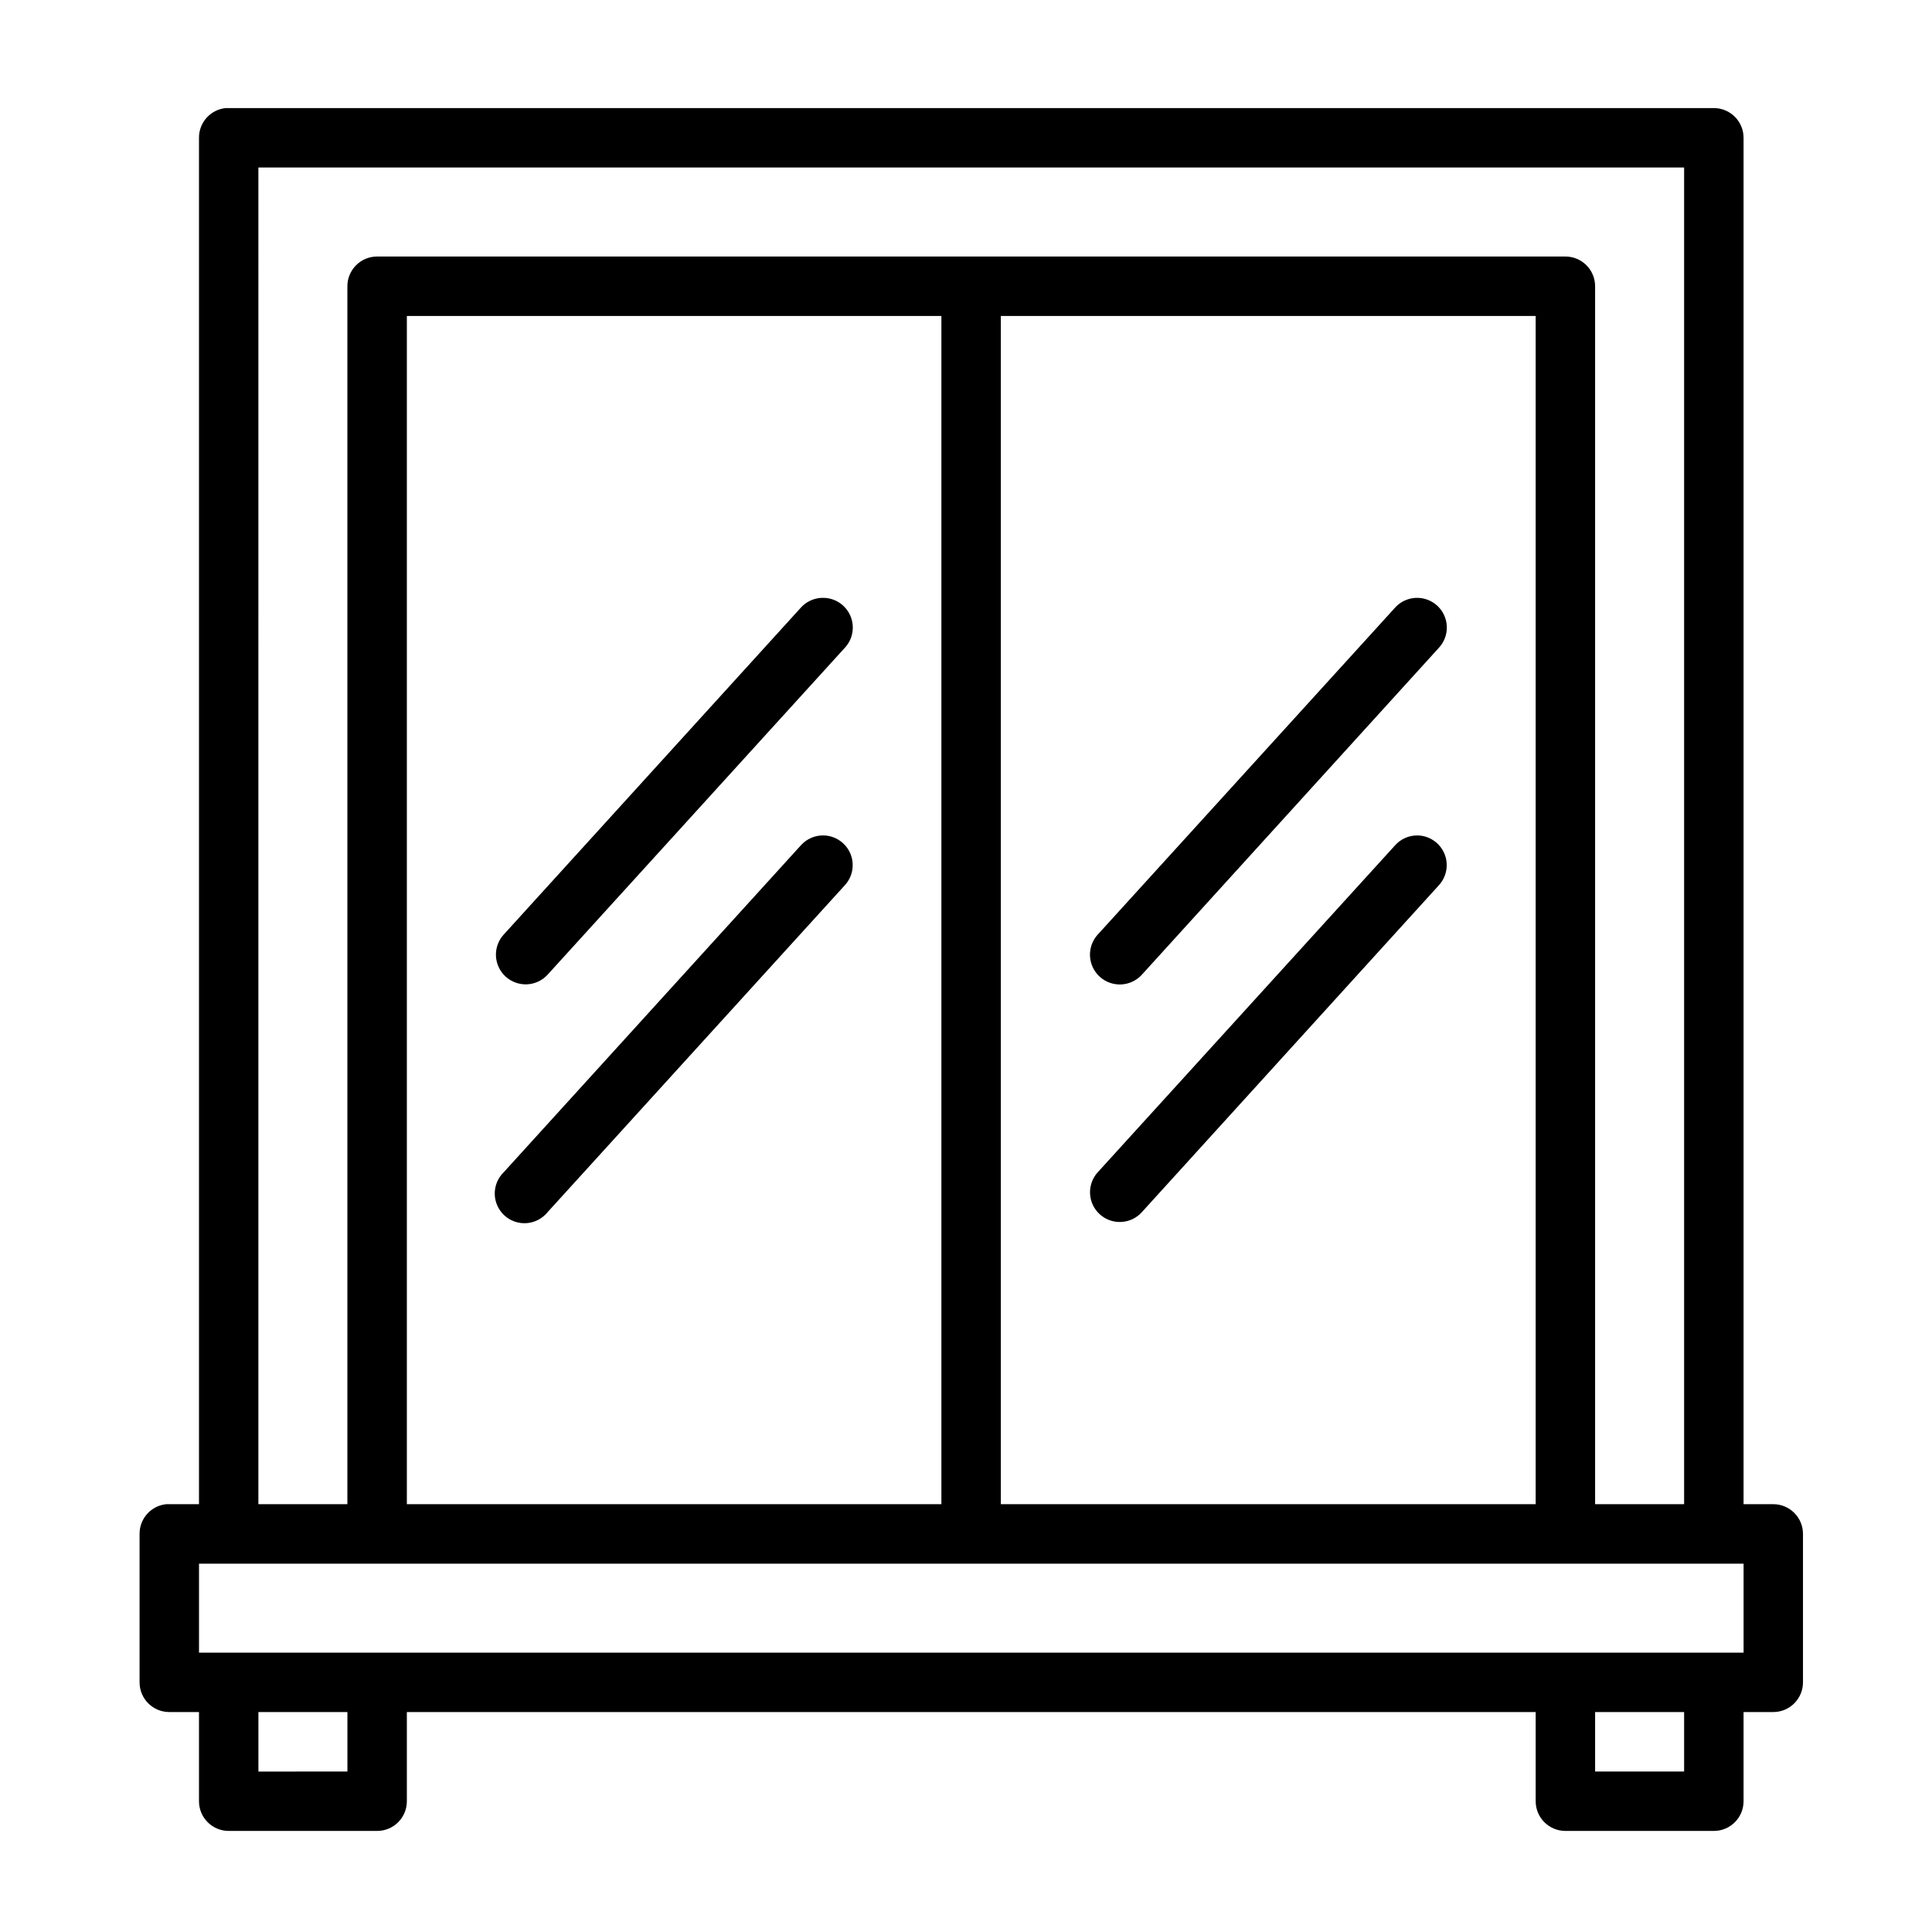
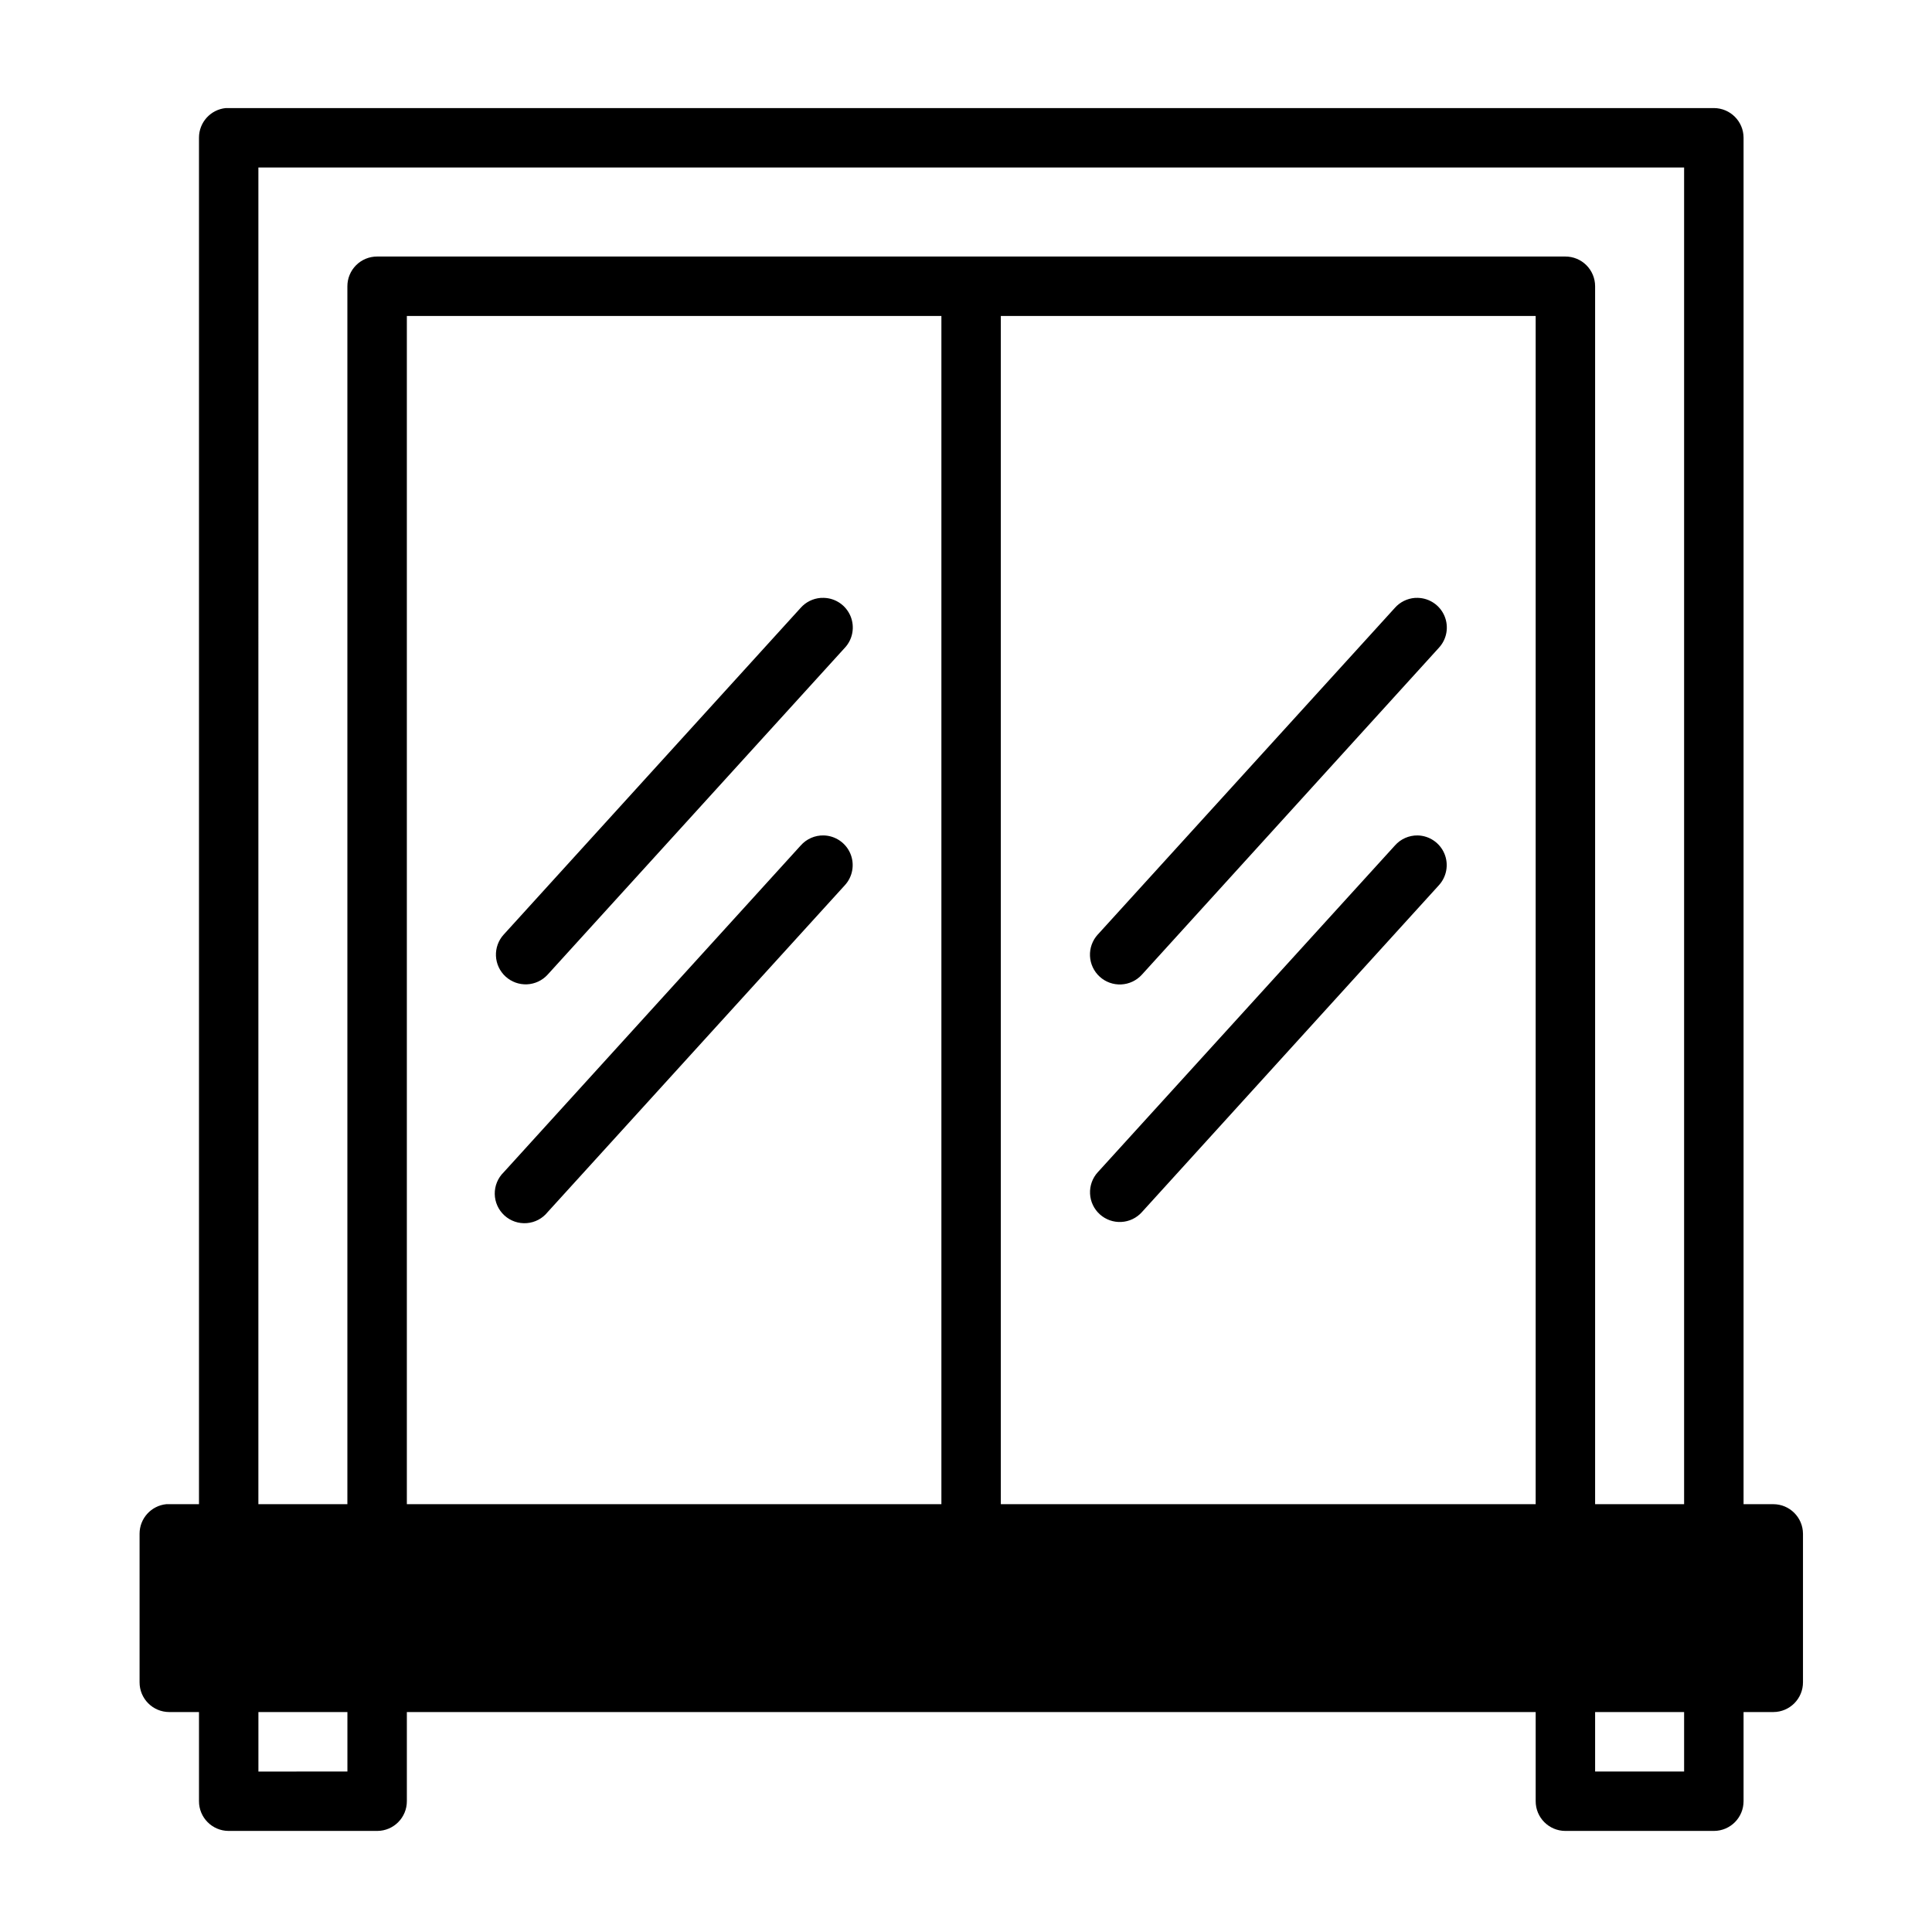
<svg xmlns="http://www.w3.org/2000/svg" fill="#000000" width="800px" height="800px" version="1.1" viewBox="144 144 512 512">
-   <path d="m203.82 172.64c-4.027 0.406-7.09 3.797-7.086 7.844v362.14h-7.906c-0.25-0.012-0.5-0.012-0.75 0-4.027 0.402-7.094 3.793-7.09 7.84v39.344c-0.016 4.348 3.496 7.887 7.844 7.902h7.902v23.602c-0.02 4.348 3.492 7.887 7.84 7.902h39.406c4.348-0.016 7.859-3.555 7.84-7.902v-23.602h299.15v23.602c-0.016 4.348 3.496 7.887 7.844 7.902h39.406c4.348-0.016 7.856-3.555 7.84-7.902v-23.602h7.902c4.348-0.016 7.859-3.555 7.844-7.902v-39.344c-0.02-4.324-3.519-7.824-7.844-7.84h-7.902v-362.14c-0.016-4.324-3.519-7.824-7.84-7.844h-393.65c-0.25-0.012-0.504-0.012-0.754 0zm8.656 15.746h377.83v354.24h-23.586v-322.74c0.008-2.098-0.824-4.113-2.305-5.598-1.484-1.484-3.5-2.312-5.598-2.305h-314.84c-2.102-0.012-4.121 0.816-5.606 2.301-1.488 1.484-2.32 3.5-2.312 5.602v322.74h-23.586zm39.344 39.344h141.66v314.89l-141.66 0.004zm157.41 0h141.74v314.89l-141.74 0.004zm-46.879 74.707c-0.289-0.008-0.582-0.004-0.875 0.016-2.039 0.16-3.934 1.102-5.289 2.633l-78.691 86.578v-0.004c-1.41 1.543-2.152 3.582-2.062 5.672 0.094 2.086 1.008 4.055 2.551 5.465 1.543 1.414 3.582 2.152 5.672 2.062 2.09-0.094 4.055-1.016 5.465-2.559l78.734-86.594v0.004c2.129-2.258 2.731-5.555 1.543-8.418-1.188-2.863-3.945-4.766-7.047-4.852zm157.41 0c-0.27-0.008-0.543-0.004-0.812 0.016-2.039 0.16-3.938 1.102-5.289 2.633l-78.734 86.578-0.004-0.004c-1.414 1.551-2.156 3.598-2.062 5.695 0.098 2.094 1.023 4.066 2.574 5.481 1.551 1.414 3.602 2.152 5.699 2.051 2.094-0.102 4.066-1.031 5.477-2.586l78.676-86.594h-0.004c2.129-2.258 2.731-5.555 1.539-8.422-1.191-2.863-3.957-4.762-7.059-4.844zm-157.47 62.961h0.004c-2.332-0.055-4.566 0.926-6.106 2.676l-78.691 86.578c-1.555 1.512-2.418 3.602-2.383 5.773 0.035 2.172 0.969 4.231 2.574 5.691 1.605 1.465 3.742 2.195 5.91 2.027 2.164-0.168 4.164-1.223 5.523-2.914l78.734-86.594c2.113-2.266 2.699-5.562 1.5-8.418-1.203-2.856-3.965-4.742-7.062-4.82zm157.41 0c-2.309-0.035-4.516 0.941-6.039 2.676l-78.734 86.578h-0.004c-1.41 1.547-2.148 3.594-2.047 5.688 0.098 2.094 1.027 4.059 2.582 5.465 1.555 1.406 3.602 2.137 5.695 2.027 2.094-0.105 4.055-1.043 5.457-2.602l78.676-86.594h-0.004c2.113-2.269 2.699-5.566 1.496-8.426-1.207-2.856-3.977-4.742-7.078-4.812zm-322.96 192.99h409.33v23.586h-409.33zm15.742 39.328h23.586v15.758l-23.586 0.004zm354.24 0h23.586v15.758h-23.586z" />
+   <path d="m203.82 172.64c-4.027 0.406-7.09 3.797-7.086 7.844v362.14h-7.906c-0.25-0.012-0.5-0.012-0.75 0-4.027 0.402-7.094 3.793-7.09 7.84v39.344c-0.016 4.348 3.496 7.887 7.844 7.902h7.902v23.602c-0.02 4.348 3.492 7.887 7.84 7.902h39.406c4.348-0.016 7.859-3.555 7.84-7.902v-23.602h299.15v23.602c-0.016 4.348 3.496 7.887 7.844 7.902h39.406c4.348-0.016 7.856-3.555 7.84-7.902v-23.602h7.902c4.348-0.016 7.859-3.555 7.844-7.902v-39.344c-0.02-4.324-3.519-7.824-7.844-7.84h-7.902v-362.14c-0.016-4.324-3.519-7.824-7.84-7.844h-393.65c-0.25-0.012-0.504-0.012-0.754 0zm8.656 15.746h377.83v354.24h-23.586v-322.74c0.008-2.098-0.824-4.113-2.305-5.598-1.484-1.484-3.5-2.312-5.598-2.305h-314.84c-2.102-0.012-4.121 0.816-5.606 2.301-1.488 1.484-2.32 3.5-2.312 5.602v322.74h-23.586zm39.344 39.344h141.66v314.89l-141.66 0.004zm157.41 0h141.74v314.89l-141.74 0.004zm-46.879 74.707c-0.289-0.008-0.582-0.004-0.875 0.016-2.039 0.16-3.934 1.102-5.289 2.633l-78.691 86.578v-0.004c-1.41 1.543-2.152 3.582-2.062 5.672 0.094 2.086 1.008 4.055 2.551 5.465 1.543 1.414 3.582 2.152 5.672 2.062 2.09-0.094 4.055-1.016 5.465-2.559l78.734-86.594v0.004c2.129-2.258 2.731-5.555 1.543-8.418-1.188-2.863-3.945-4.766-7.047-4.852zm157.41 0c-0.27-0.008-0.543-0.004-0.812 0.016-2.039 0.16-3.938 1.102-5.289 2.633l-78.734 86.578-0.004-0.004c-1.414 1.551-2.156 3.598-2.062 5.695 0.098 2.094 1.023 4.066 2.574 5.481 1.551 1.414 3.602 2.152 5.699 2.051 2.094-0.102 4.066-1.031 5.477-2.586l78.676-86.594h-0.004c2.129-2.258 2.731-5.555 1.539-8.422-1.191-2.863-3.957-4.762-7.059-4.844zm-157.47 62.961h0.004c-2.332-0.055-4.566 0.926-6.106 2.676l-78.691 86.578c-1.555 1.512-2.418 3.602-2.383 5.773 0.035 2.172 0.969 4.231 2.574 5.691 1.605 1.465 3.742 2.195 5.91 2.027 2.164-0.168 4.164-1.223 5.523-2.914l78.734-86.594c2.113-2.266 2.699-5.562 1.5-8.418-1.203-2.856-3.965-4.742-7.062-4.82zm157.41 0c-2.309-0.035-4.516 0.941-6.039 2.676l-78.734 86.578h-0.004c-1.41 1.547-2.148 3.594-2.047 5.688 0.098 2.094 1.027 4.059 2.582 5.465 1.555 1.406 3.602 2.137 5.695 2.027 2.094-0.105 4.055-1.043 5.457-2.602l78.676-86.594h-0.004c2.113-2.269 2.699-5.566 1.496-8.426-1.207-2.856-3.977-4.742-7.078-4.812zm-322.96 192.99h409.33h-409.33zm15.742 39.328h23.586v15.758l-23.586 0.004zm354.24 0h23.586v15.758h-23.586z" />
</svg>